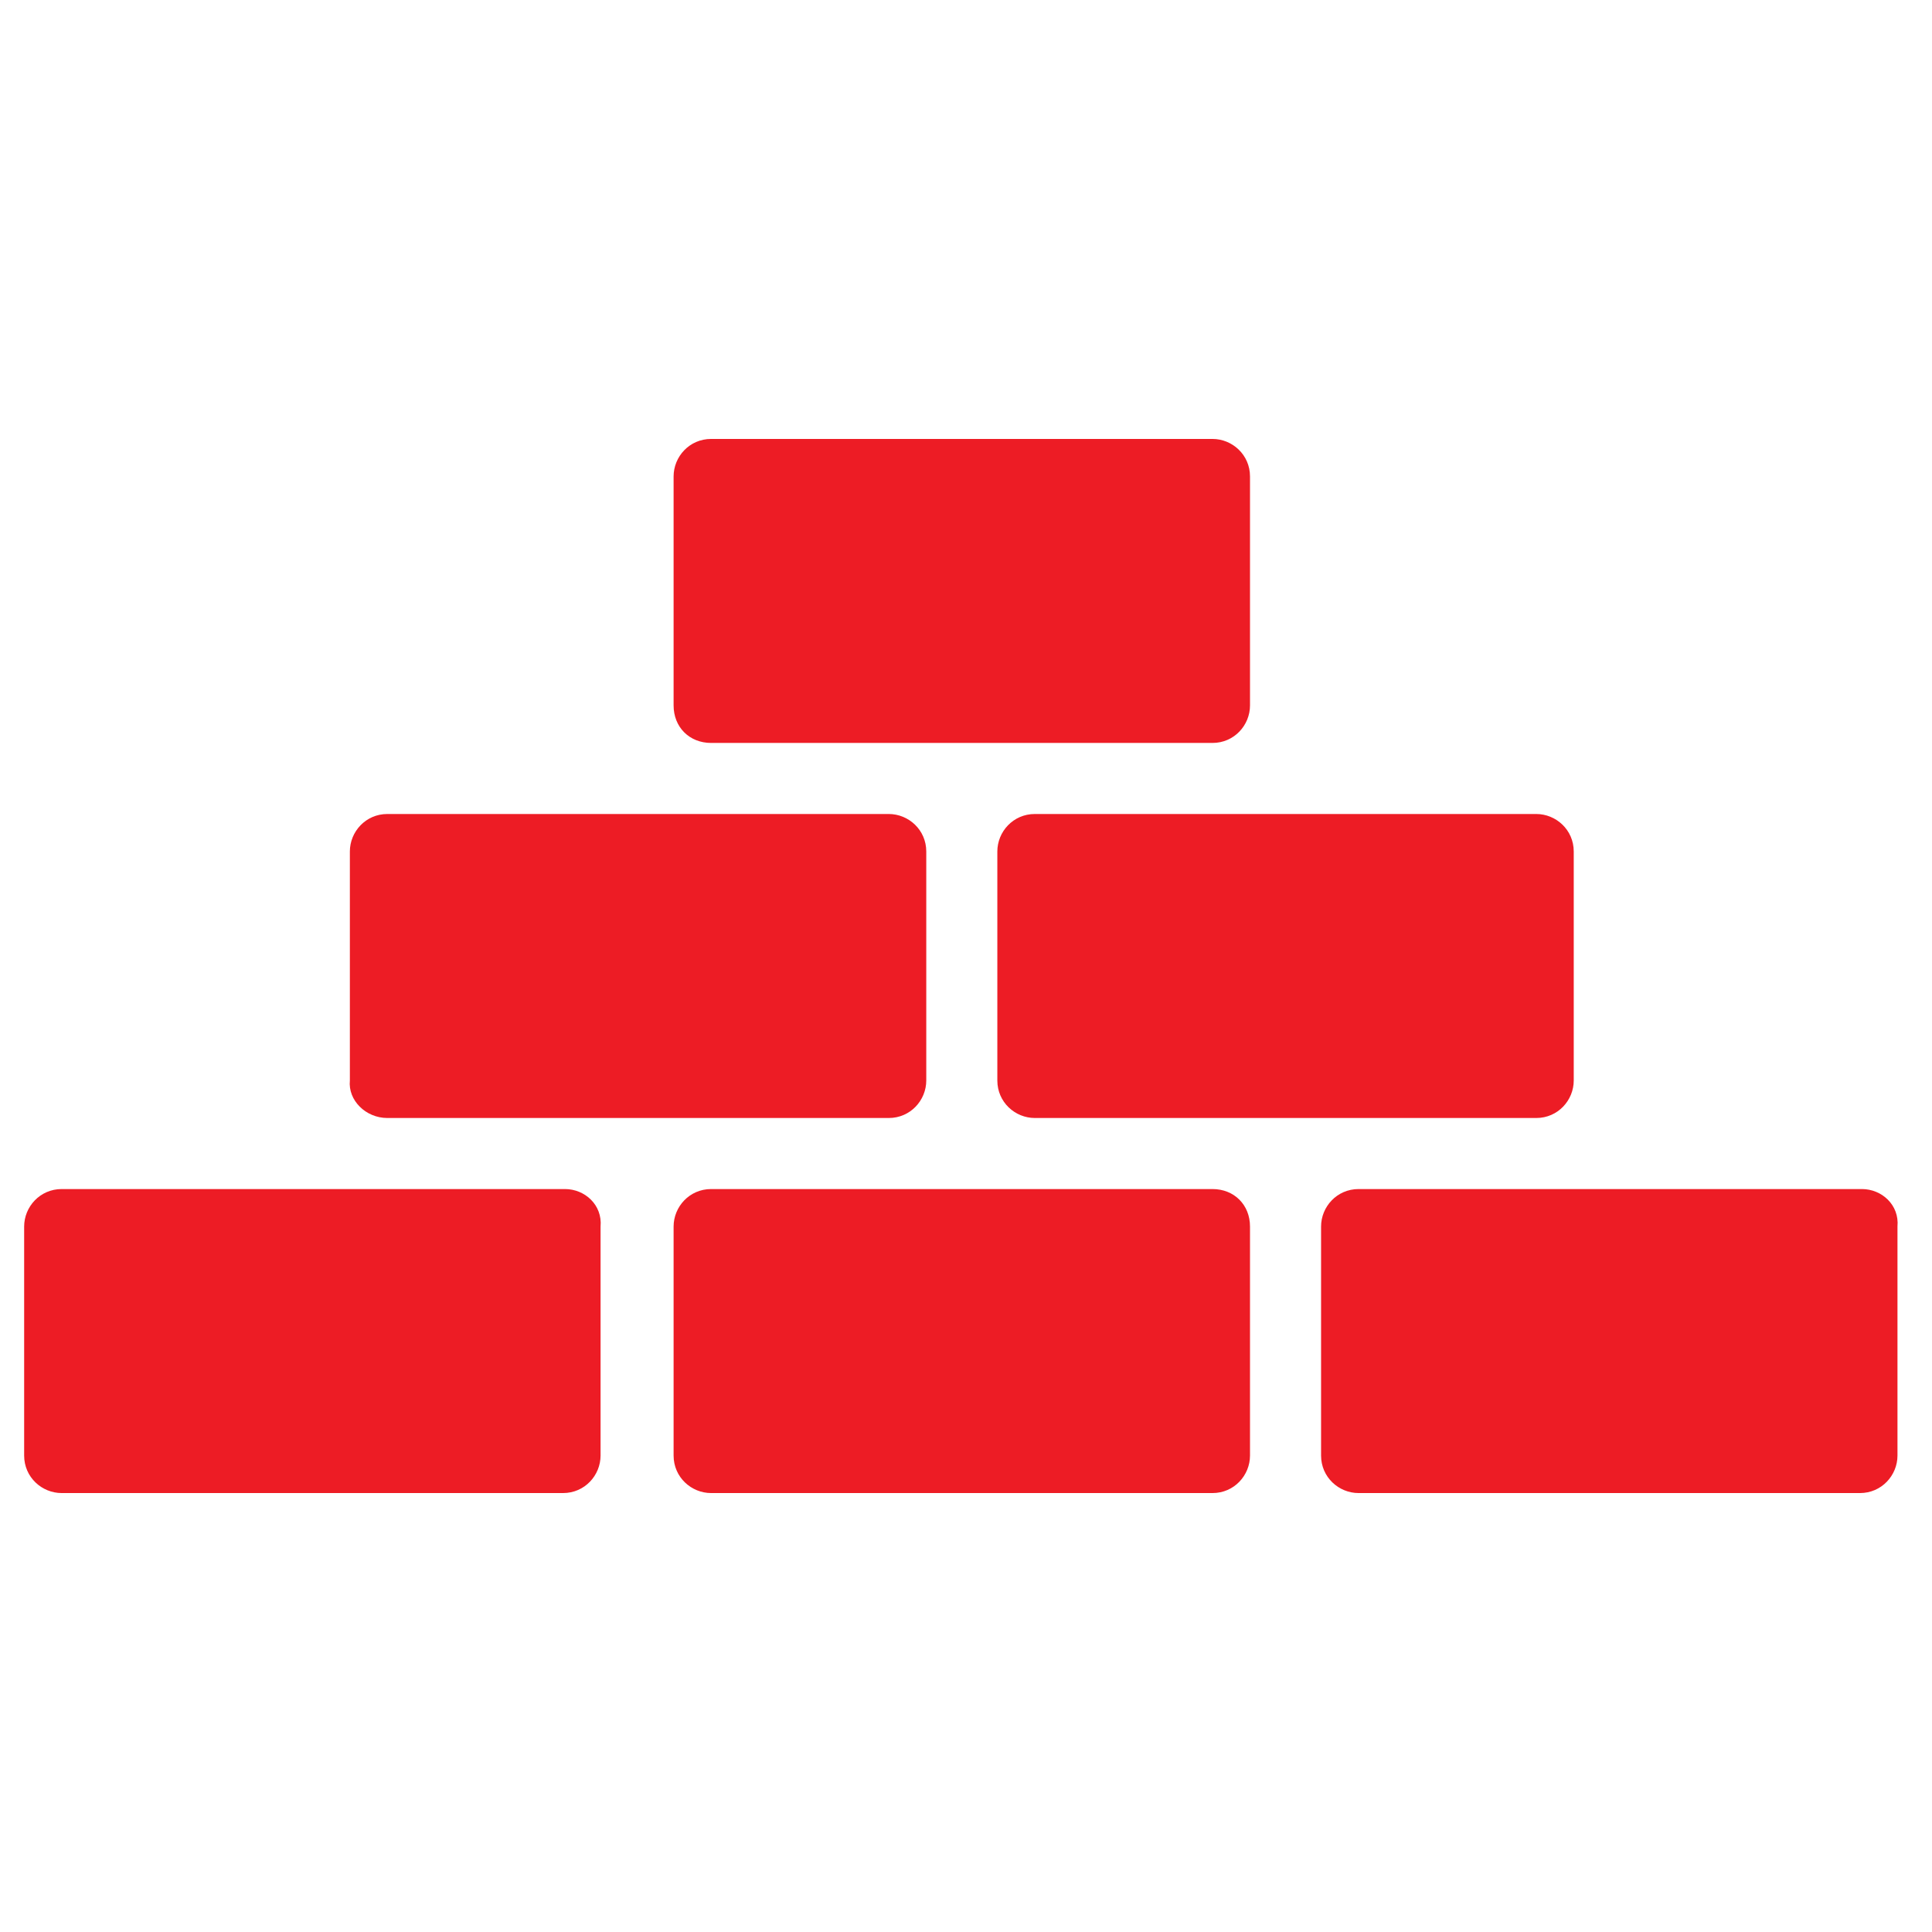
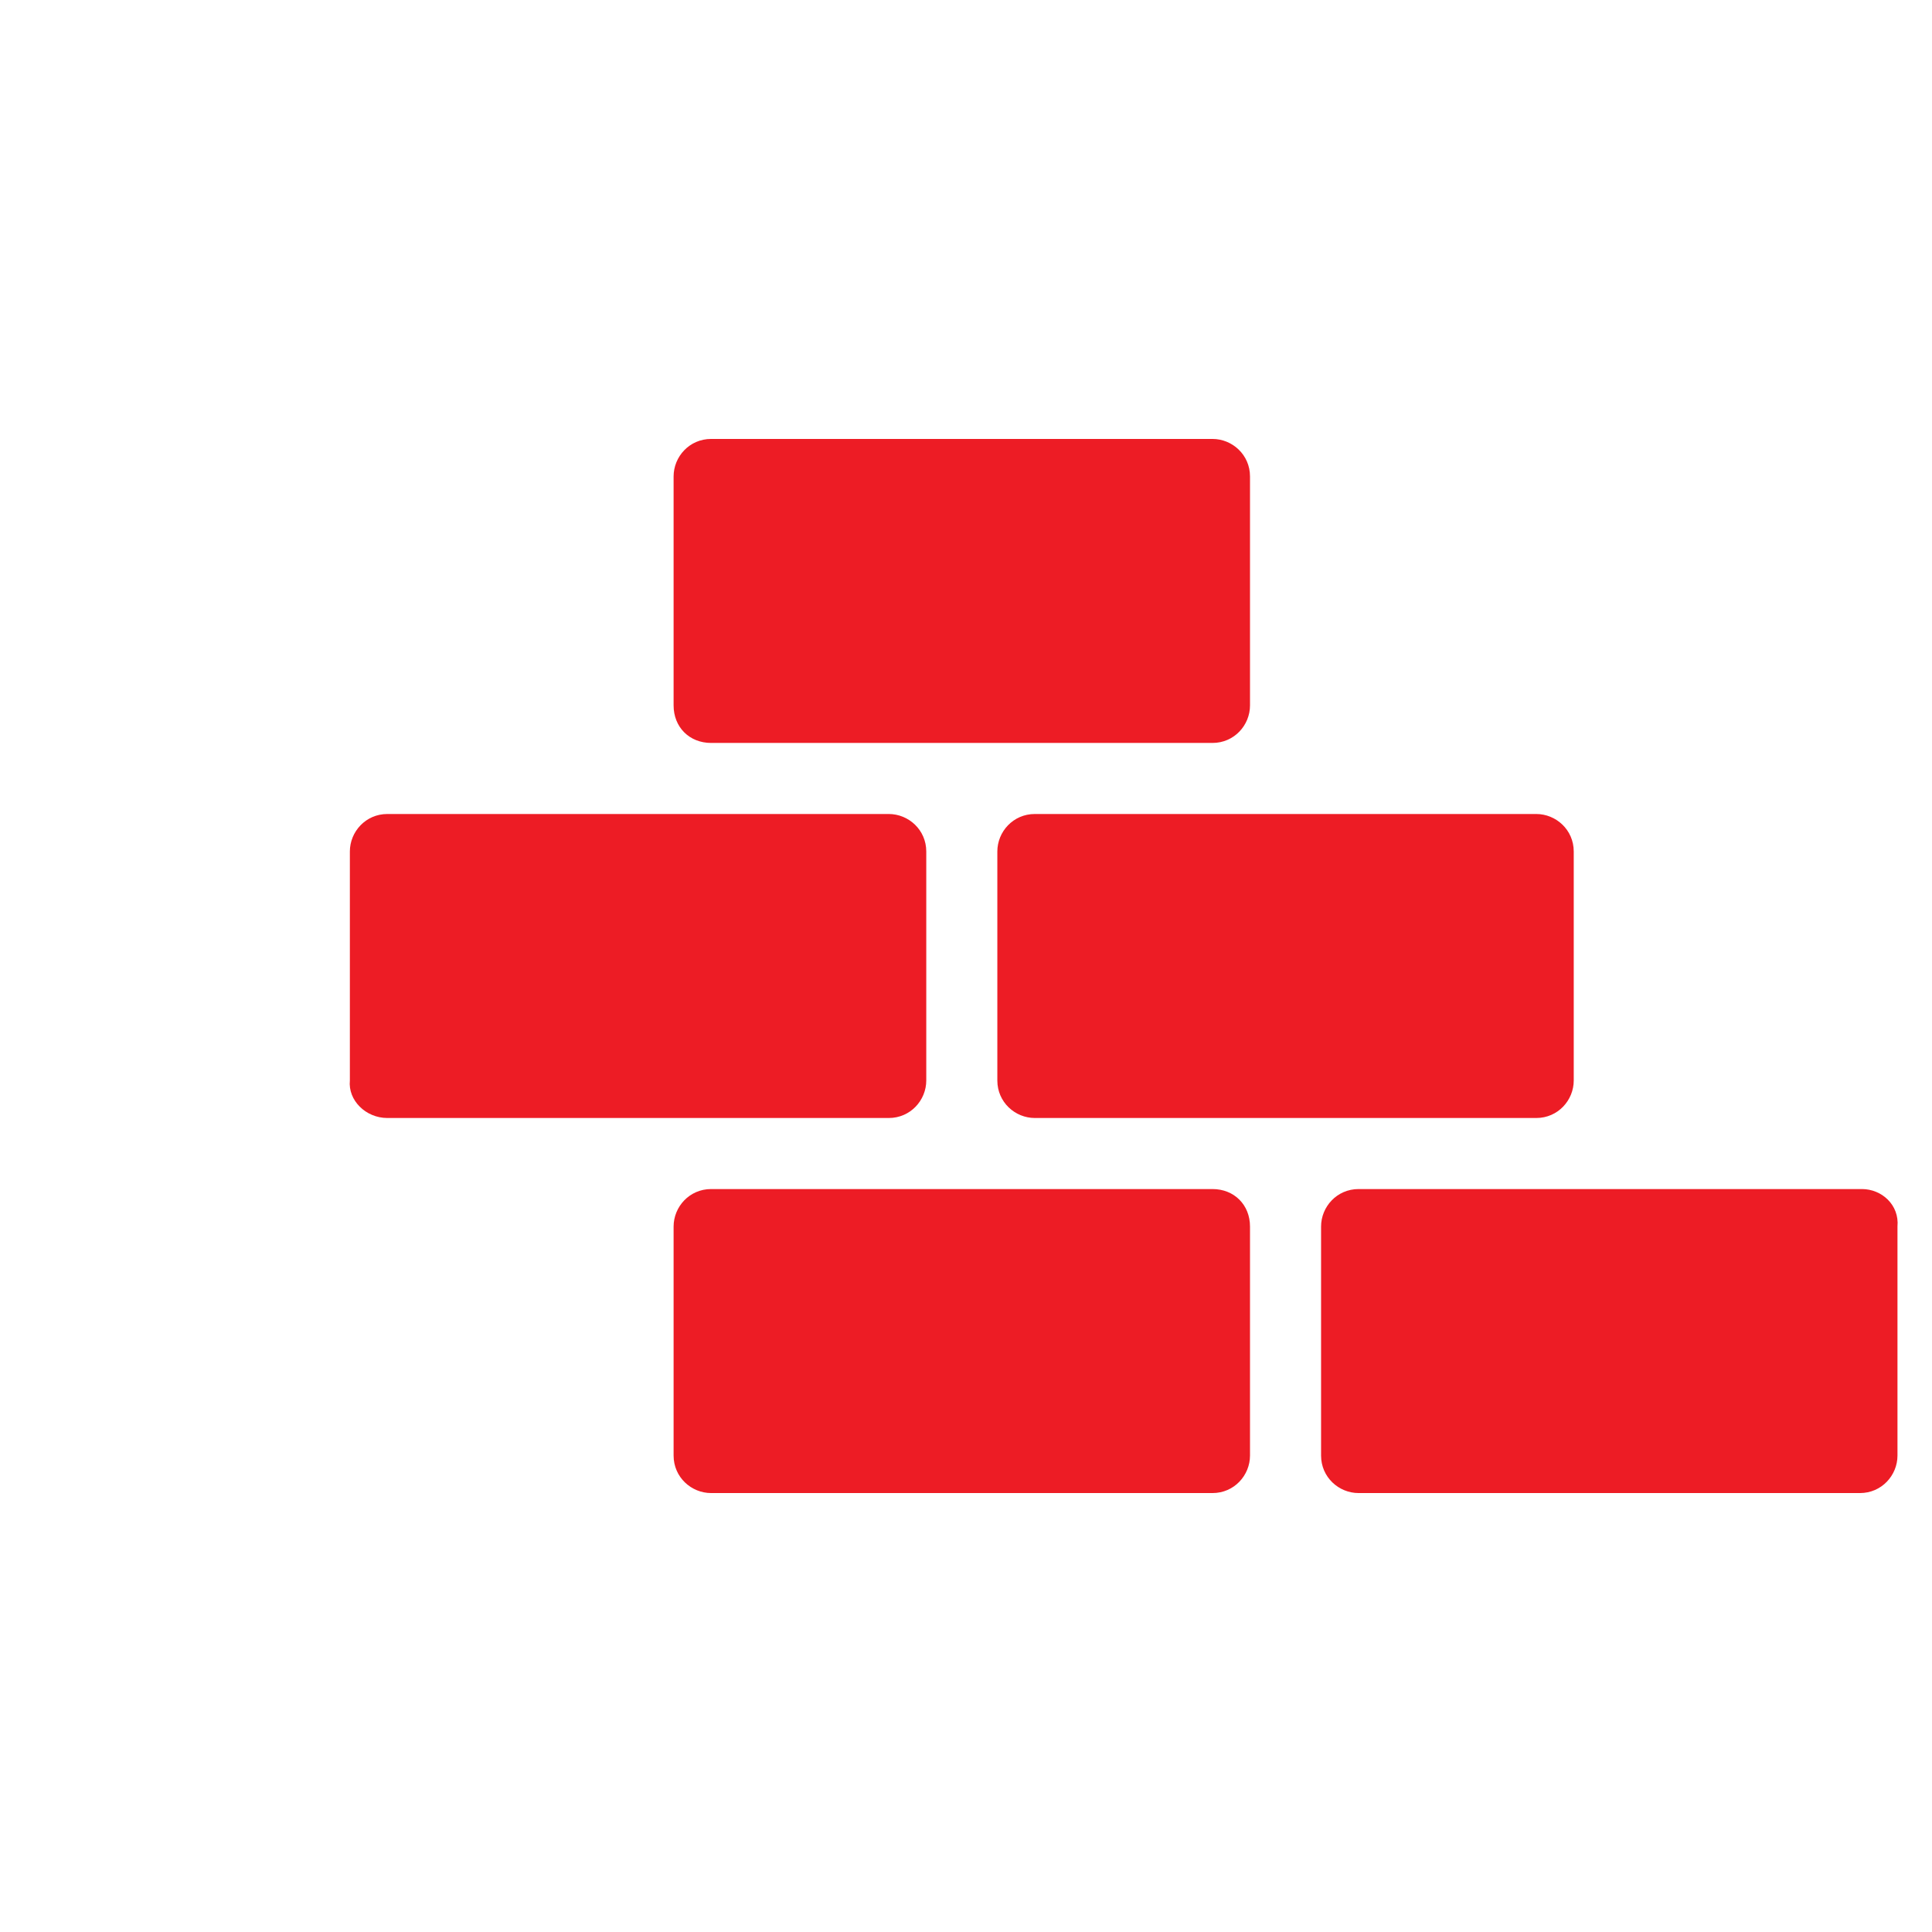
<svg xmlns="http://www.w3.org/2000/svg" xmlns:ns1="http://vectornator.io" height="100%" stroke-miterlimit="10" style="fill-rule:nonzero;clip-rule:evenodd;stroke-linecap:round;stroke-linejoin:round;" version="1.1" viewBox="0 0 200 200" width="100%" xml:space="preserve">
  <defs />
  <clipPath id="ArtboardFrame">
    <rect height="200" width="200" x="0" y="0" />
  </clipPath>
  <g clip-path="url(#ArtboardFrame)" id="Layer-1" ns1:layerName="Layer 1">
    <g opacity="1" ns1:layerName="g">
      <g opacity="1" ns1:layerName="g">
        <path d="M5273.1 2400.1L5273.1 2398.1C5273.1 2395.3 5268.1 2394.1 5263.4 2394.1C5258.7 2394.1 5253.7 2395.4 5253.7 2398.1L5253.7 2400.1C5253.7 2401.9 5254.4 2403.7 5255.7 2405L5260.7 2409.9C5261 2410.2 5261.1 2410.5 5261.1 2410.9L5261.1 2417.3C5261.1 2417.7 5261.3 2418 5261.7 2418.1L5264.6 2419C5265.1 2419.1 5265.6 2418.8 5265.6 2418.2L5265.6 2411C5265.6 2410.6 5265.8 2410.3 5266 2410L5271.1 2405C5272.4 2403.7 5273.1 2401.9 5273.1 2400.1ZM5263.4 2400C5258.6 2400 5256 2398.7 5255.9 2398.2L5255.9 2398.2C5256 2397.7 5258.6 2396.4 5263.4 2396.4C5268.2 2396.4 5270.7 2397.7 5270.9 2398.2C5270.7 2398.7 5268.2 2400 5263.4 2400Z" fill="#000000" fill-rule="nonzero" opacity="1" stroke="none" ns1:layerName="path" />
        <path d="M5268.4 2410.3C5267.8 2410.3 5267.4 2410.7 5267.4 2411.3C5267.4 2411.9 5267.8 2412.3 5268.4 2412.3L5272.7 2412.3C5273.3 2412.3 5273.7 2411.9 5273.7 2411.3C5273.7 2410.7 5273.3 2410.3 5272.7 2410.3L5268.4 2410.3Z" fill="#000000" fill-rule="nonzero" opacity="1" stroke="none" ns1:layerName="path" />
-         <path d="M5272.7 2413.7L5268.4 2413.7C5267.8 2413.7 5267.4 2414.1 5267.4 2414.7C5267.4 2415.3 5267.8 2415.7 5268.4 2415.7L5272.7 2415.7C5273.3 2415.7 5273.7 2415.3 5273.7 2414.7C5273.7 2414.1 5273.3 2413.7 5272.7 2413.7Z" fill="#000000" fill-rule="nonzero" opacity="1" stroke="none" ns1:layerName="path" />
        <path d="M5272.7 2417L5268.4 2417C5267.8 2417 5267.4 2417.4 5267.4 2418C5267.4 2418.6 5267.8 2419 5268.4 2419L5272.7 2419C5273.3 2419 5273.7 2418.6 5273.7 2418C5273.7 2417.5 5273.3 2417 5272.7 2417Z" fill="#000000" fill-rule="nonzero" opacity="1" stroke="none" ns1:layerName="path" />
      </g>
      <g opacity="1" ns1:layerName="g">
-         <path d="M58.491 123.091L6.383 123.091C4.135 123.091 2.5 124.93 2.5 126.974L2.5 150.678C2.5 152.926 4.339 154.561 6.383 154.561L58.287 154.561C60.535 154.561 62.17 152.722 62.17 150.678L62.17 126.974C62.374 124.726 60.535 123.091 58.491 123.091Z" fill="#ed1c25" fill-rule="nonzero" opacity="1" stroke="none" ns1:layerName="path" />
        <path d="M125.518 123.091L73.613 123.091C71.365 123.091 69.731 124.93 69.731 126.974L69.731 150.678C69.731 152.926 71.57 154.561 73.613 154.561L125.518 154.561C127.765 154.561 129.4 152.722 129.4 150.678L129.4 126.974C129.4 124.726 127.765 123.091 125.518 123.091Z" fill="#ed1c25" fill-rule="nonzero" opacity="1" stroke="none" ns1:layerName="path" />
        <path d="M192.748 123.091L140.639 123.091C138.392 123.091 136.757 124.93 136.757 126.974L136.757 150.678C136.757 152.926 138.596 154.561 140.639 154.561L192.544 154.561C194.792 154.561 196.426 152.722 196.426 150.678L196.426 126.974C196.631 124.726 194.792 123.091 192.748 123.091Z" fill="#ed1c25" fill-rule="nonzero" opacity="1" stroke="none" ns1:layerName="path" />
        <path d="M73.613 76.909L125.518 76.909C127.765 76.909 129.4 75.07 129.4 73.026L129.4 49.322C129.4 47.074 127.561 45.439 125.518 45.439L73.613 45.439C71.365 45.439 69.731 47.278 69.731 49.322L69.731 73.026C69.731 75.274 71.365 76.909 73.613 76.909Z" fill="#ed1c25" fill-rule="nonzero" opacity="1" stroke="none" ns1:layerName="path" />
        <path d="M40.1 115.735L92.004 115.735C94.252 115.735 95.887 113.896 95.887 111.852L95.887 88.148C95.887 85.9 94.048 84.265 92.004 84.265L40.1 84.265C37.852 84.265 36.218 86.104 36.218 88.148L36.218 111.852C36.013 113.896 37.852 115.735 40.1 115.735Z" fill="#ed1c25" fill-rule="nonzero" opacity="1" stroke="none" ns1:layerName="path" />
        <path d="M103.244 88.148L103.244 111.852C103.244 114.1 105.083 115.735 107.126 115.735L159.031 115.735C161.279 115.735 162.913 113.896 162.913 111.852L162.913 88.148C162.913 85.9 161.074 84.265 159.031 84.265L107.126 84.265C104.878 84.265 103.244 86.104 103.244 88.148Z" fill="#ed1c25" fill-rule="nonzero" opacity="1" stroke="none" ns1:layerName="path" />
      </g>
    </g>
  </g>
</svg>